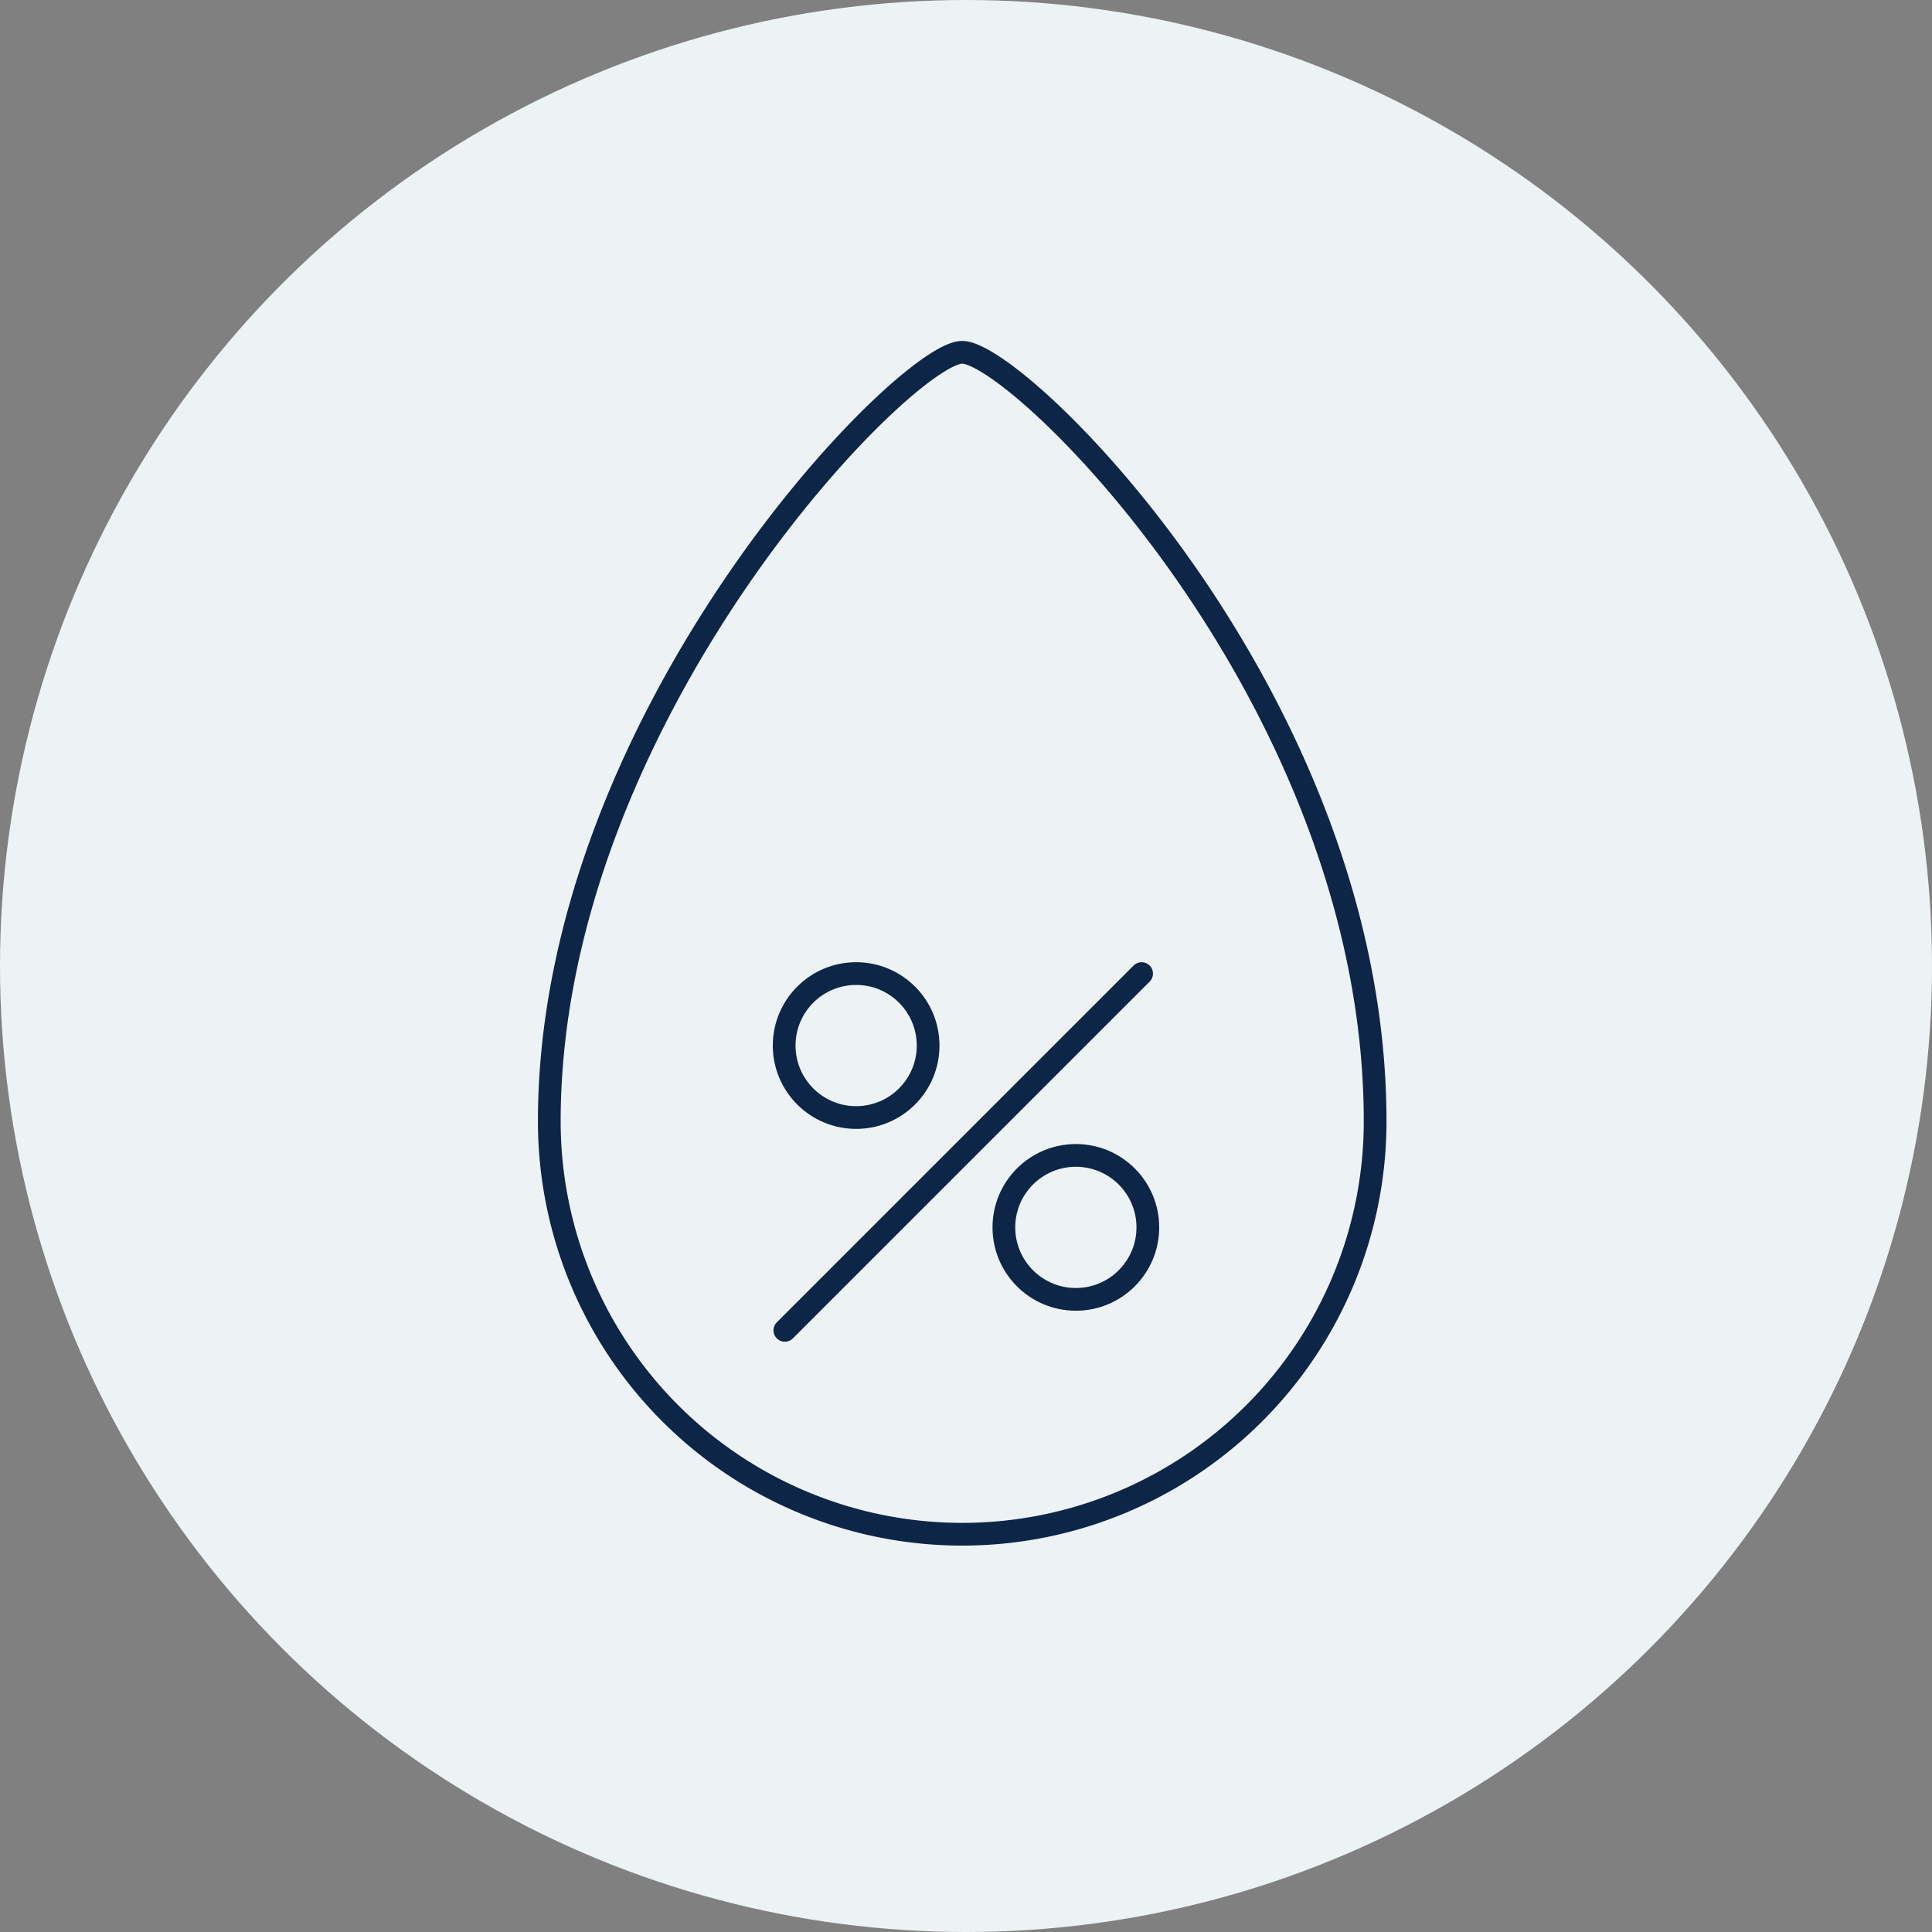
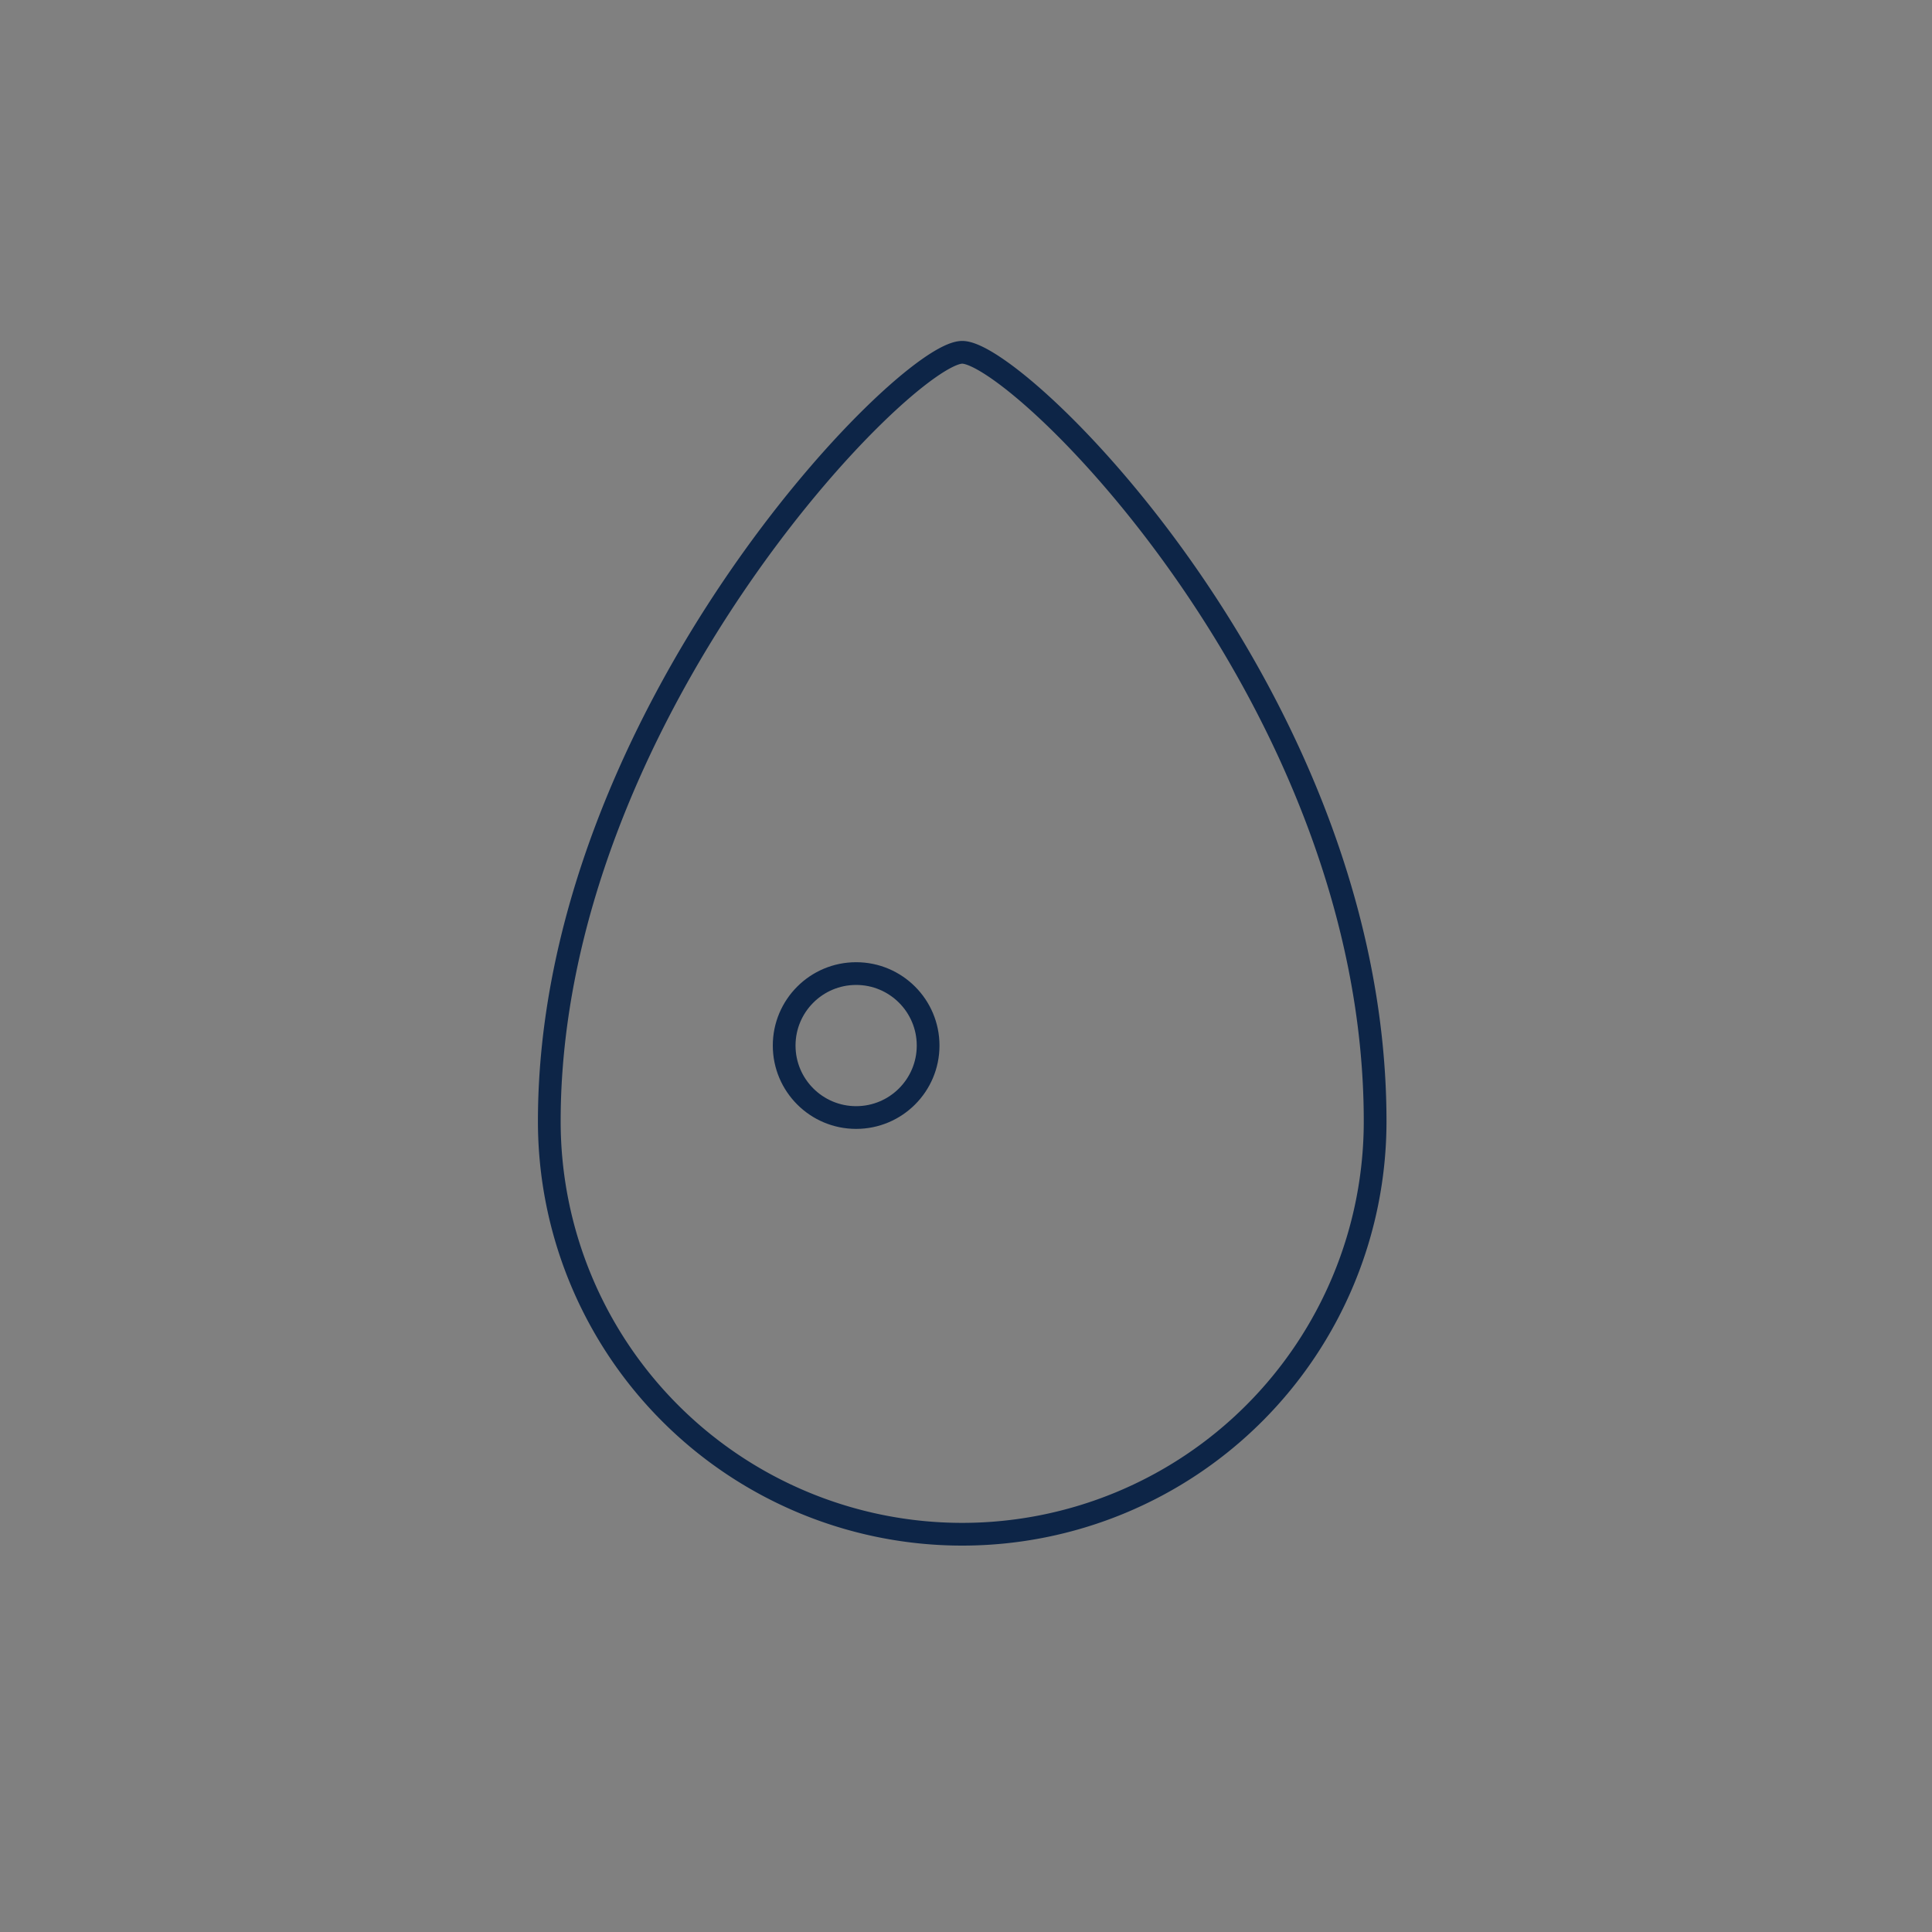
<svg xmlns="http://www.w3.org/2000/svg" viewBox="0 0 255 255">
  <rect x="0" y="0" width="255" height="255" fill="#808080" stroke="none" />
  <defs>
    <style>.cls-1{fill:#edf2f4;}.cls-2,.cls-3{fill:none;stroke:#0d2547;stroke-width:3px;}.cls-2{stroke-miterlimit:10;}.cls-3{stroke-linecap:round;stroke-linejoin:round;}</style>
  </defs>
  <g id="Layer_2" data-name="Layer 2">
    <g id="Layer_1-2" data-name="Layer 1">
-       <circle class="cls-1" cx="127.5" cy="127.5" r="127.5" />
      <path class="cls-2" d="M181.5,148a54.5,54.5,0,0,1-109,0c0-53.5,47-101.5,54.5-101.5S181.5,92.5,181.5,148Z" />
      <circle class="cls-2" cx="113" cy="138" r="9.5" />
-       <circle class="cls-2" cx="142" cy="162" r="9.5" />
-       <line class="cls-3" x1="150.68" y1="128.5" x2="103.59" y2="175.59" />
    </g>
  </g>
</svg>